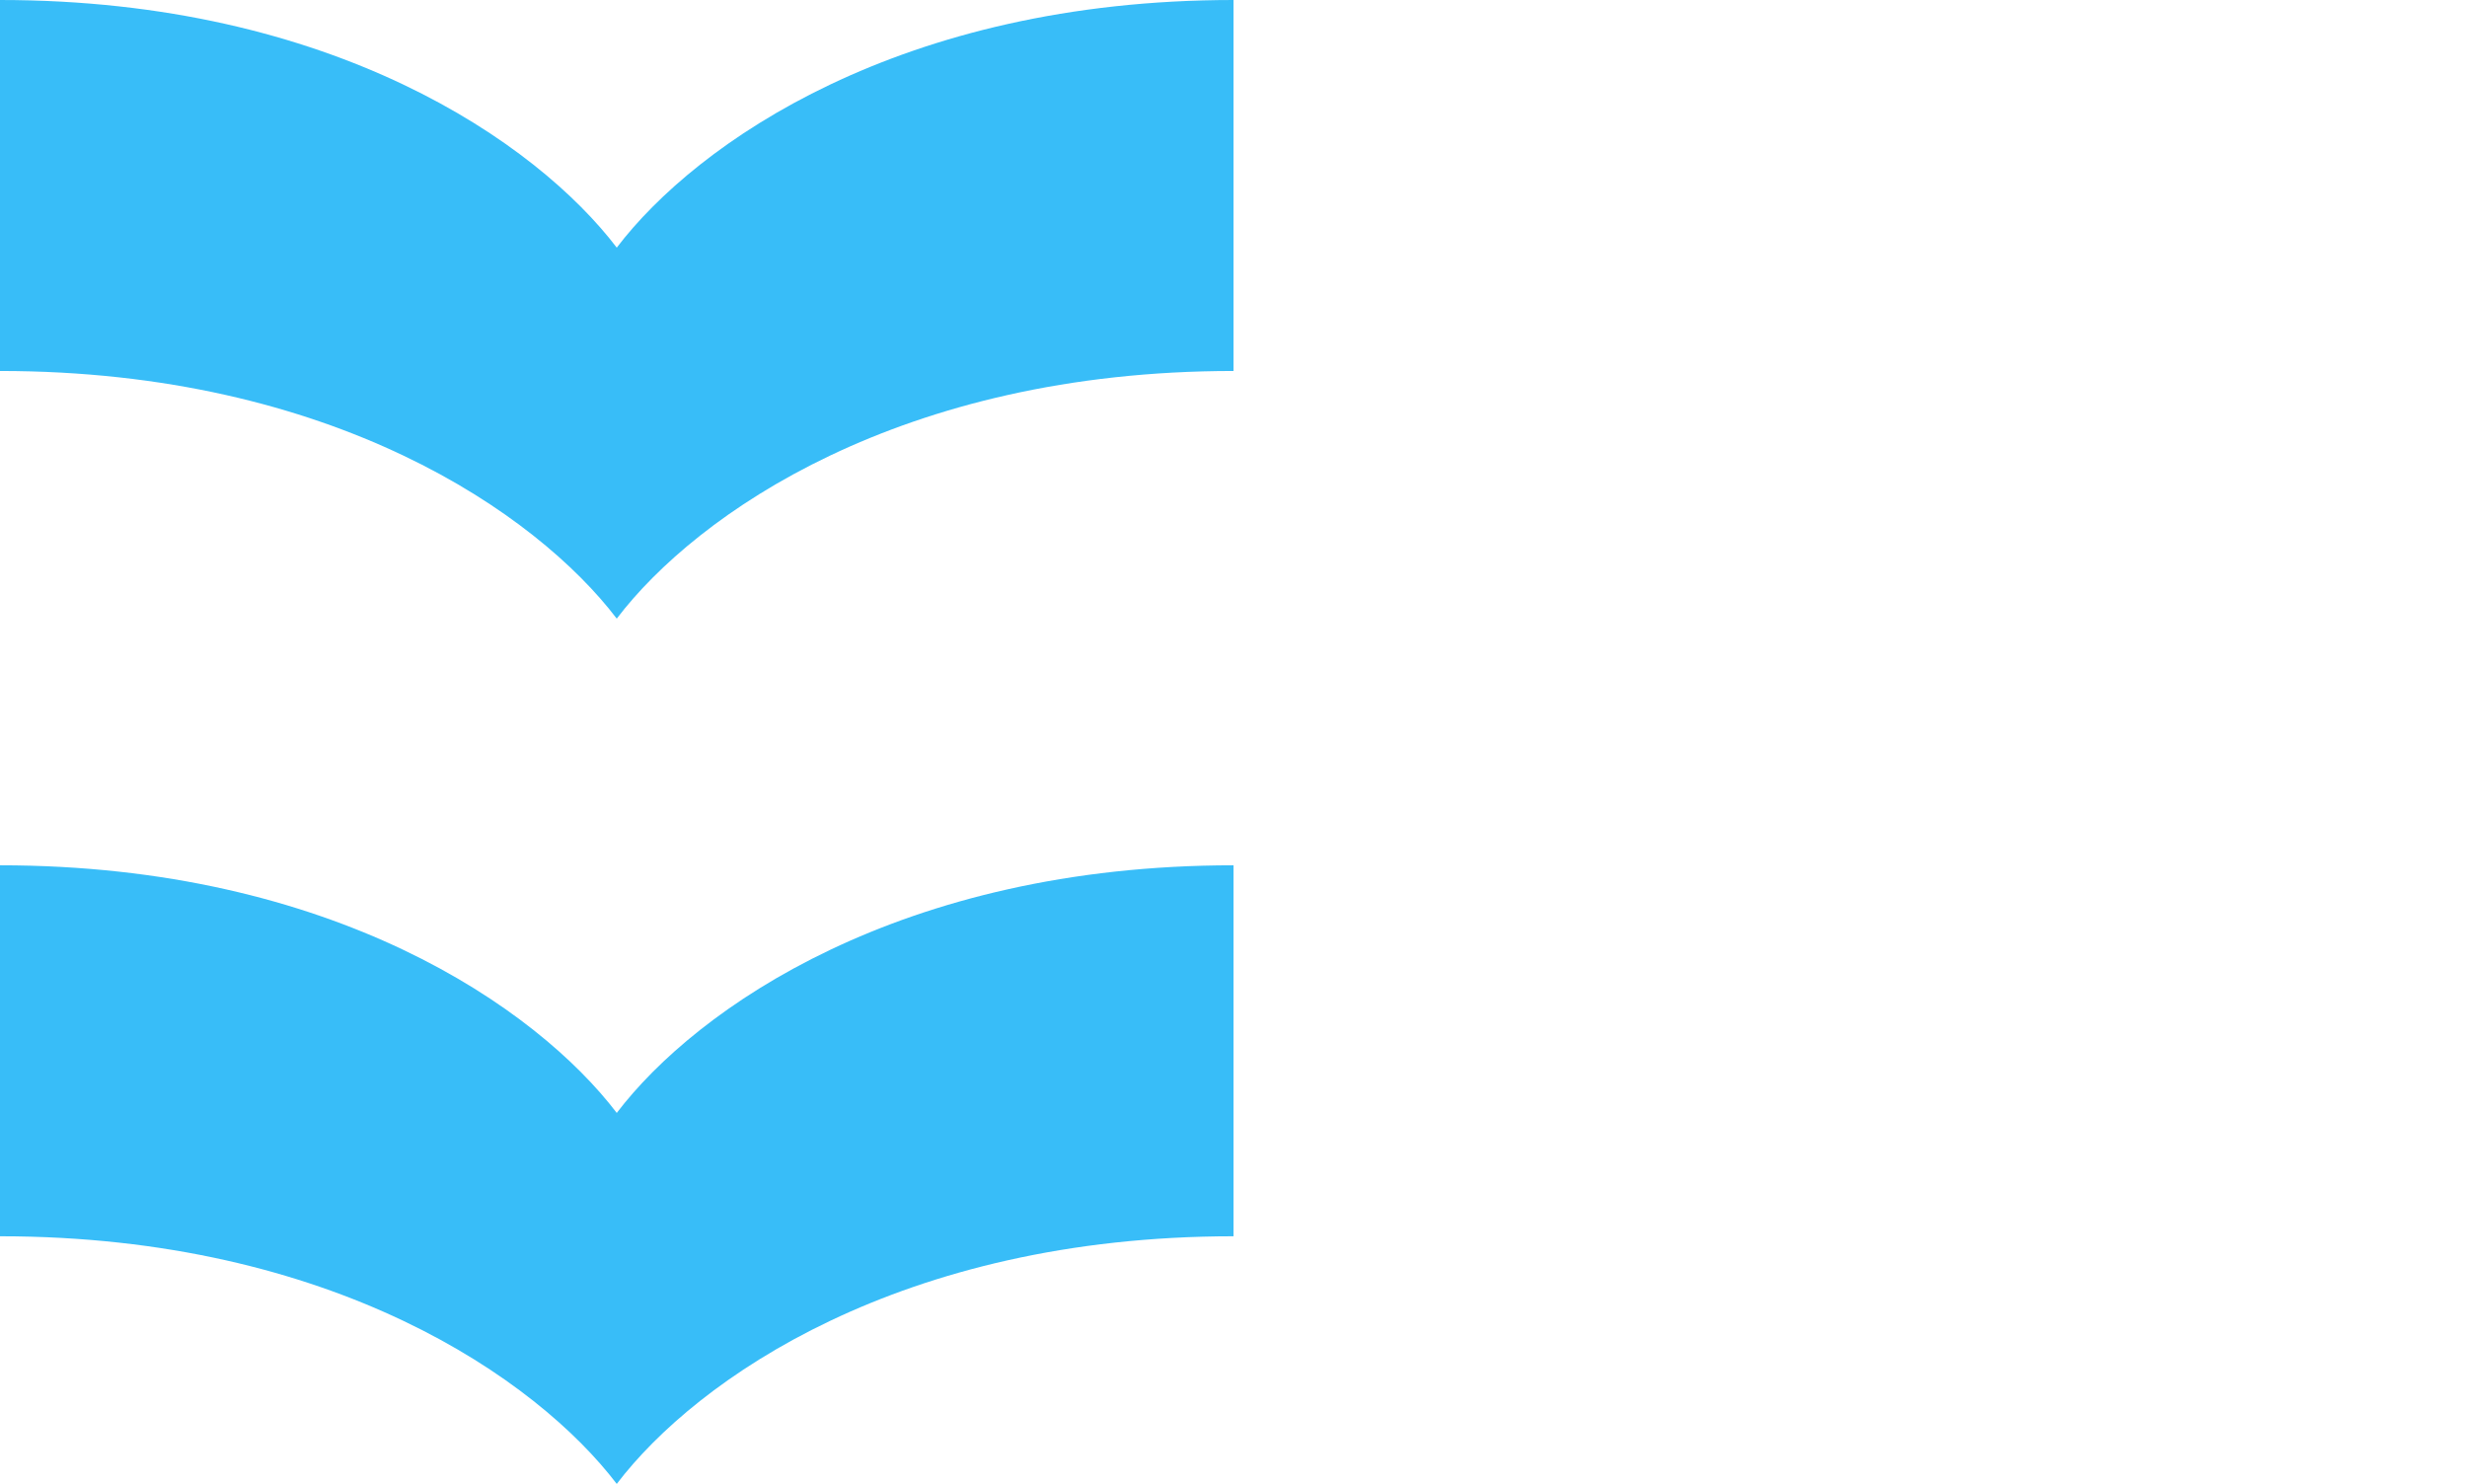
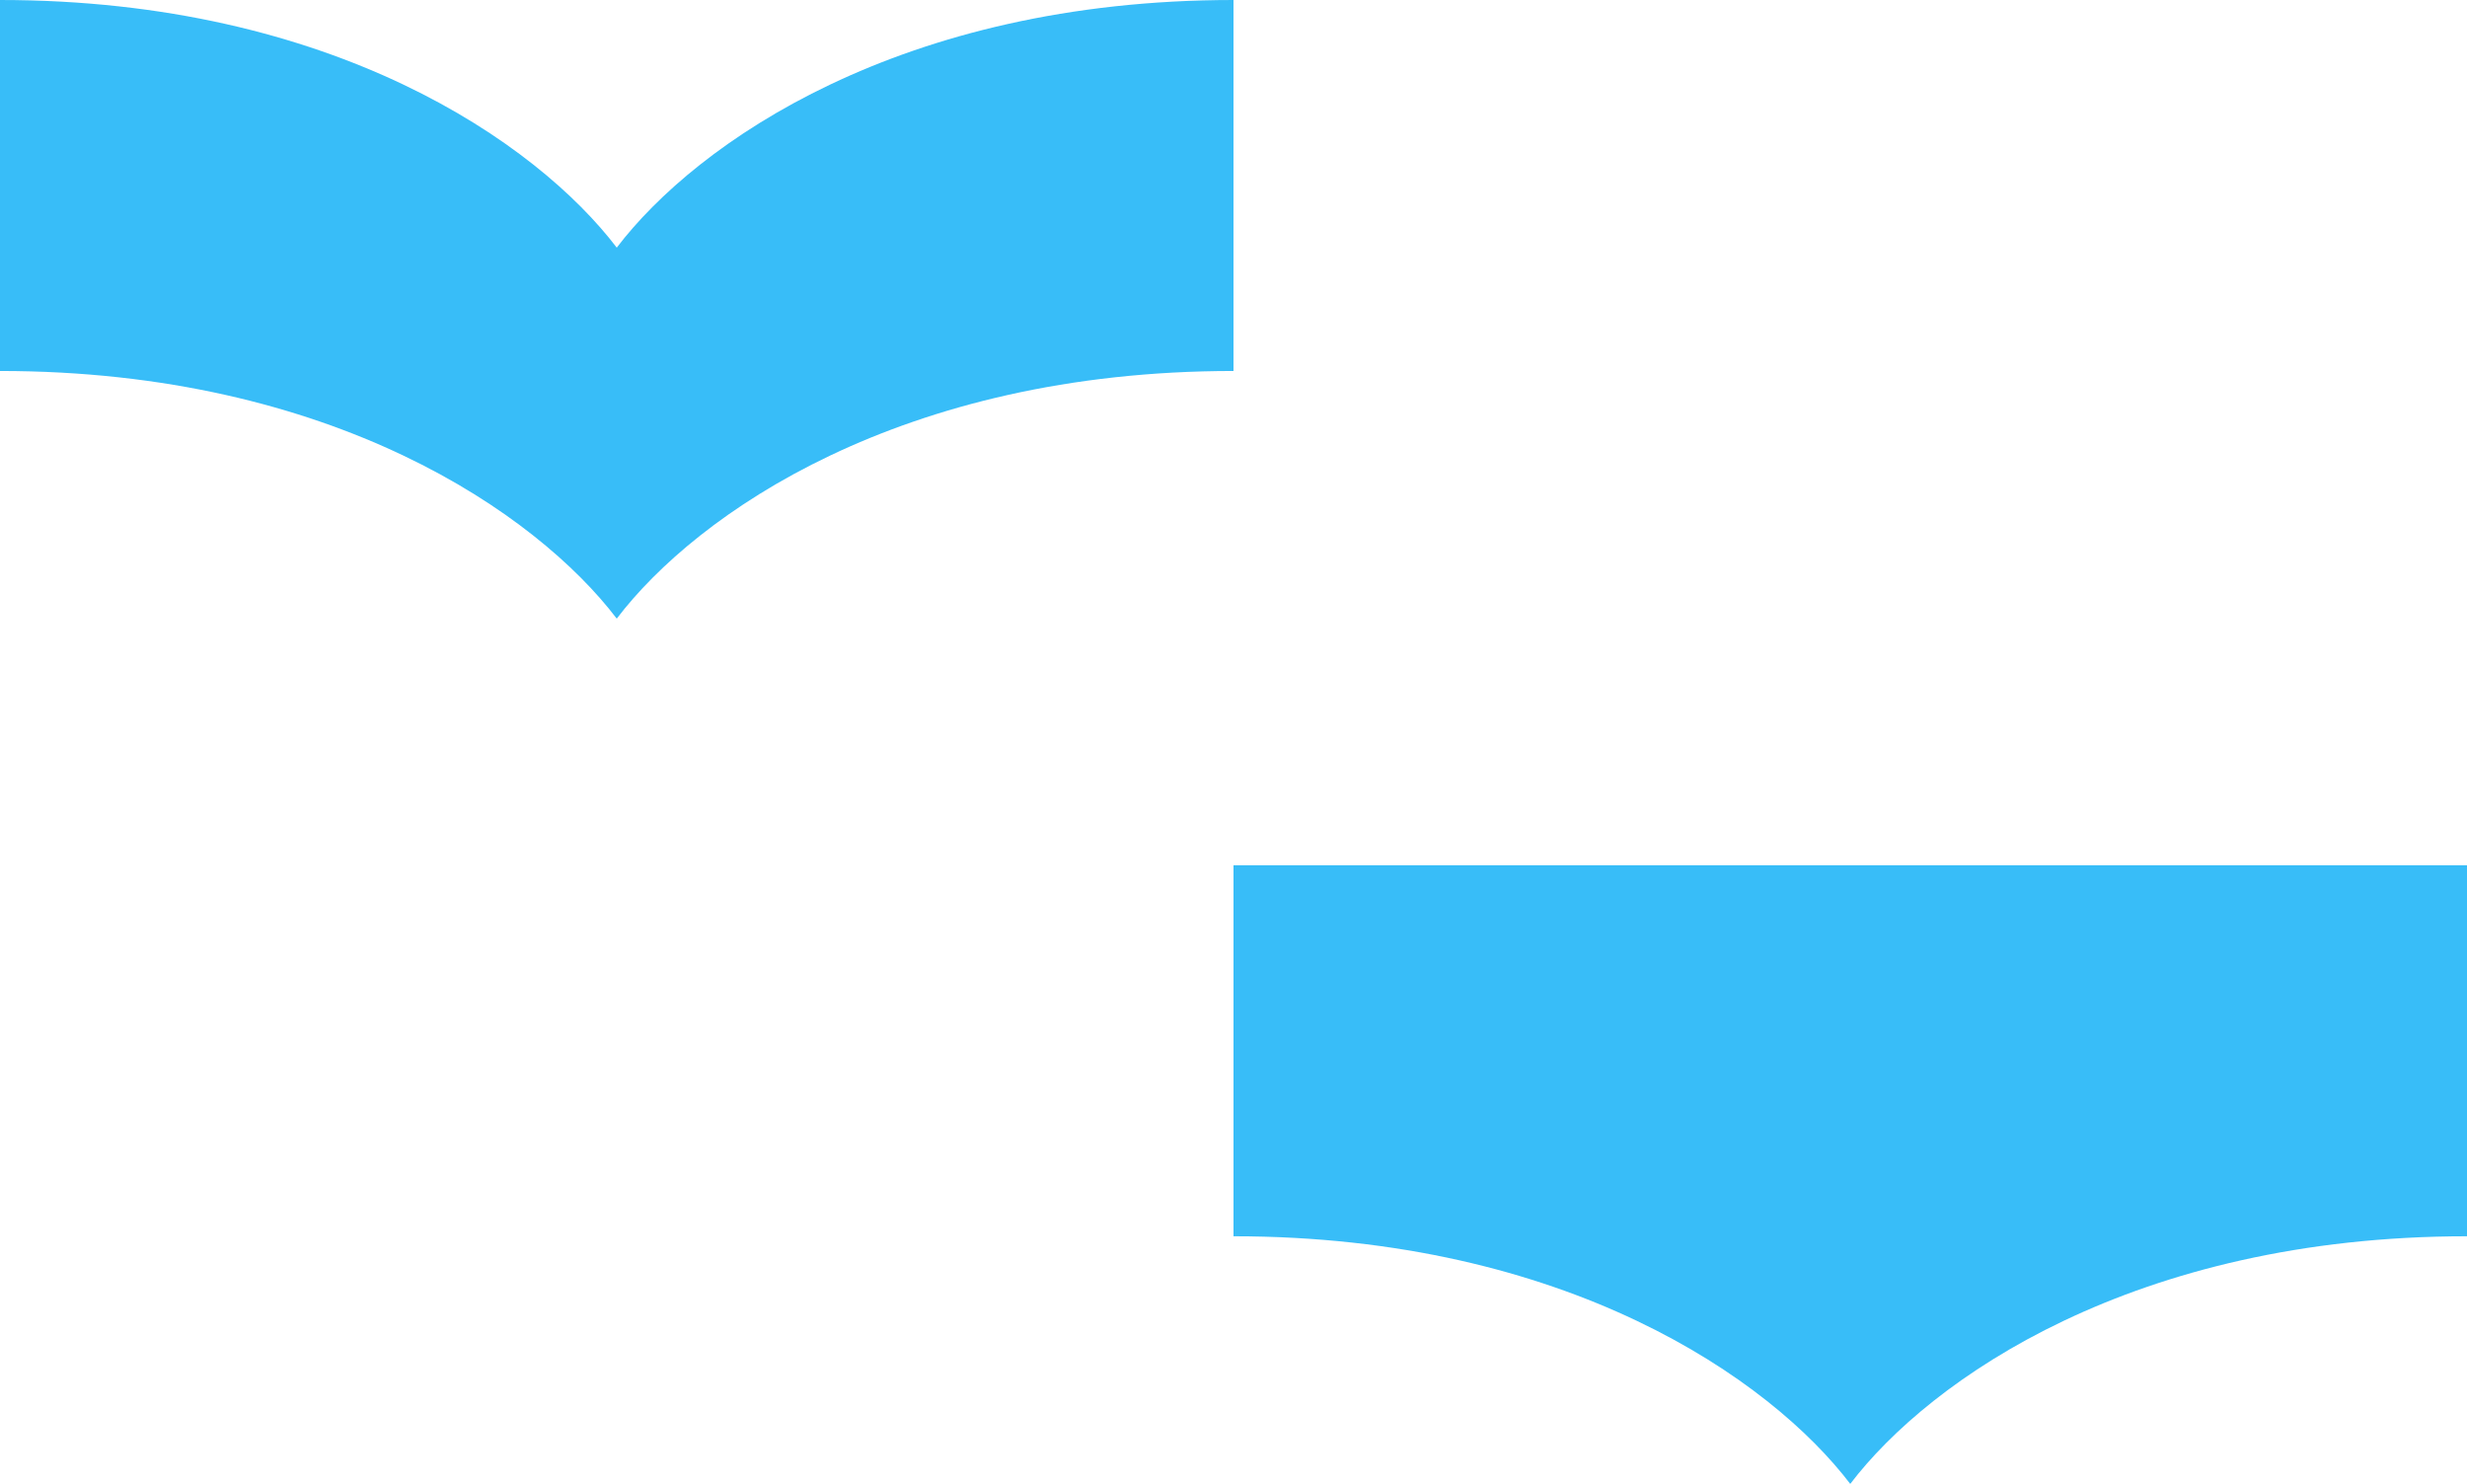
<svg xmlns="http://www.w3.org/2000/svg" viewBox="0 0 256 154">
-   <path fill="#38BDF8" d="M128 0C93.5 0 72.3 14.8 64 25.7 55.7 14.8 34.5 0 0 0v38.5C34.5 38.5 55.7 53.3 64 64.2 72.3 53.3 93.5 38.5 128 38.5v-38.5zM128 89.8c-34.5 0-55.7 14.8-64 25.7-8.3-10.9-29.5-25.7-64-25.7v38.5c34.5 0 55.7 14.8 64 25.7 8.3-10.9 29.5-25.7 64-25.7v-38.5z" />
+   <path fill="#38BDF8" d="M128 0C93.5 0 72.3 14.8 64 25.7 55.7 14.8 34.5 0 0 0v38.5C34.5 38.5 55.7 53.3 64 64.2 72.3 53.3 93.5 38.5 128 38.5v-38.5zM128 89.8v38.5c34.5 0 55.7 14.8 64 25.7 8.3-10.9 29.5-25.7 64-25.7v-38.5z" />
</svg>